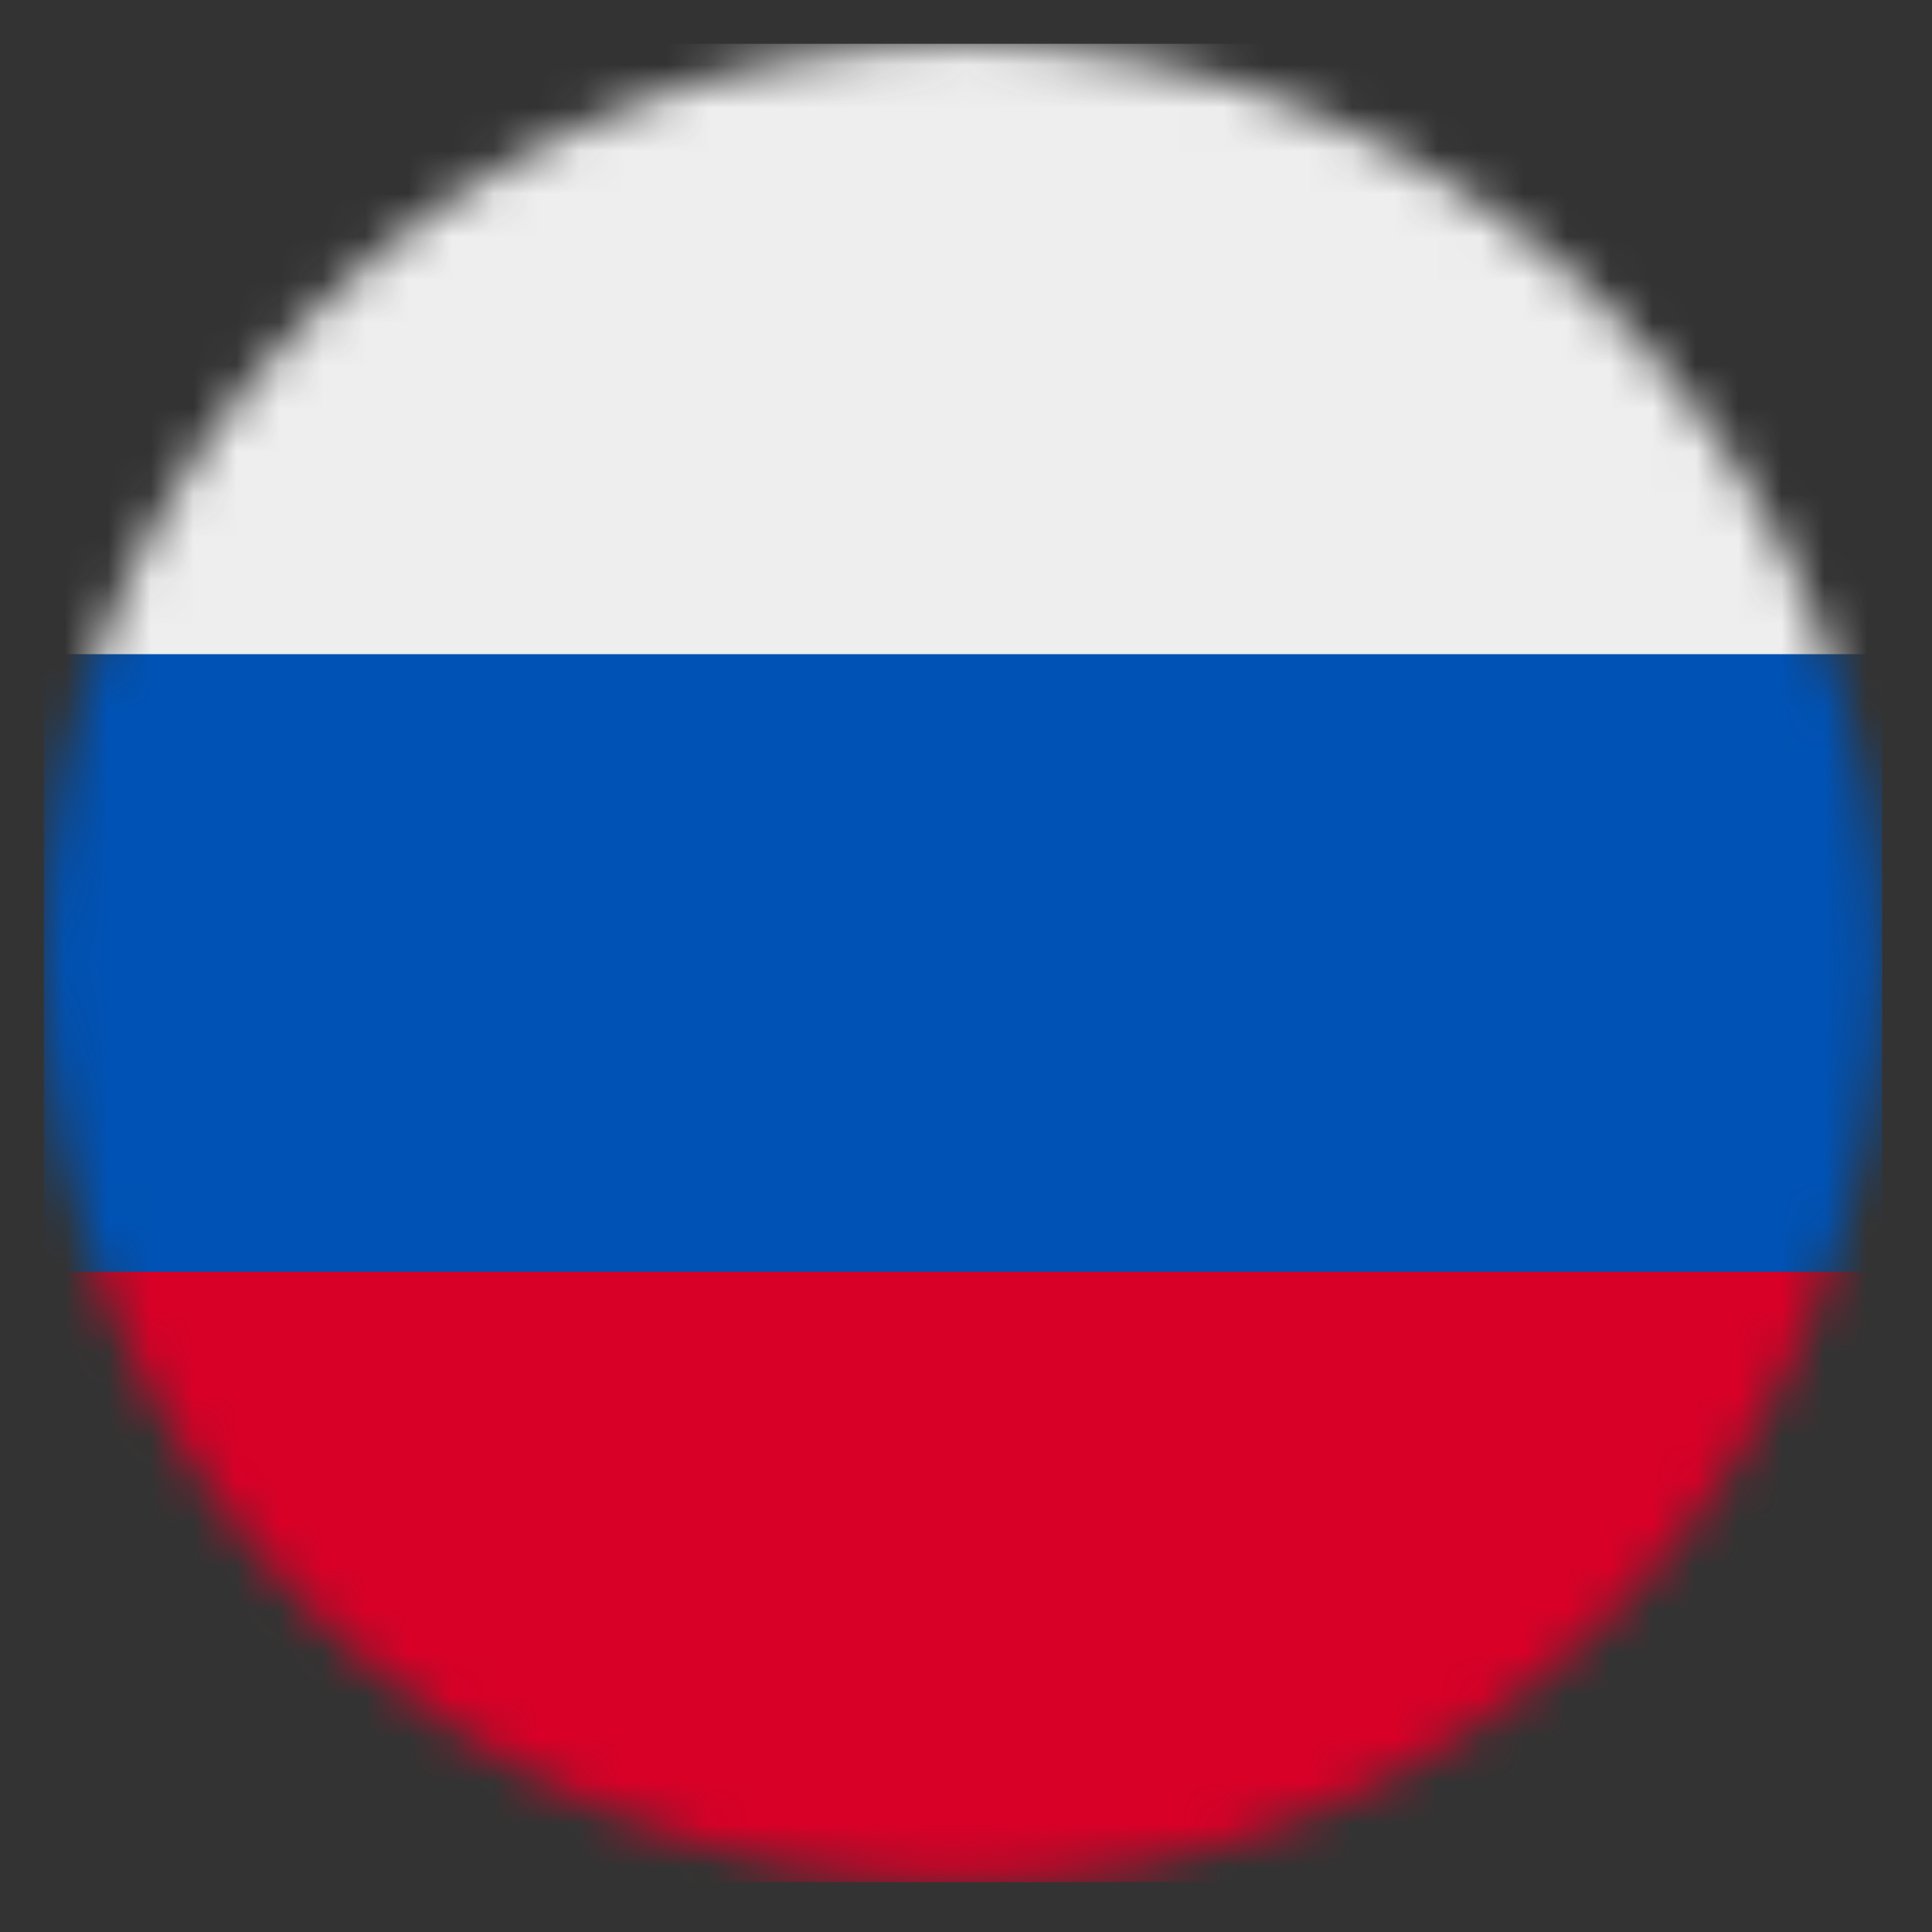
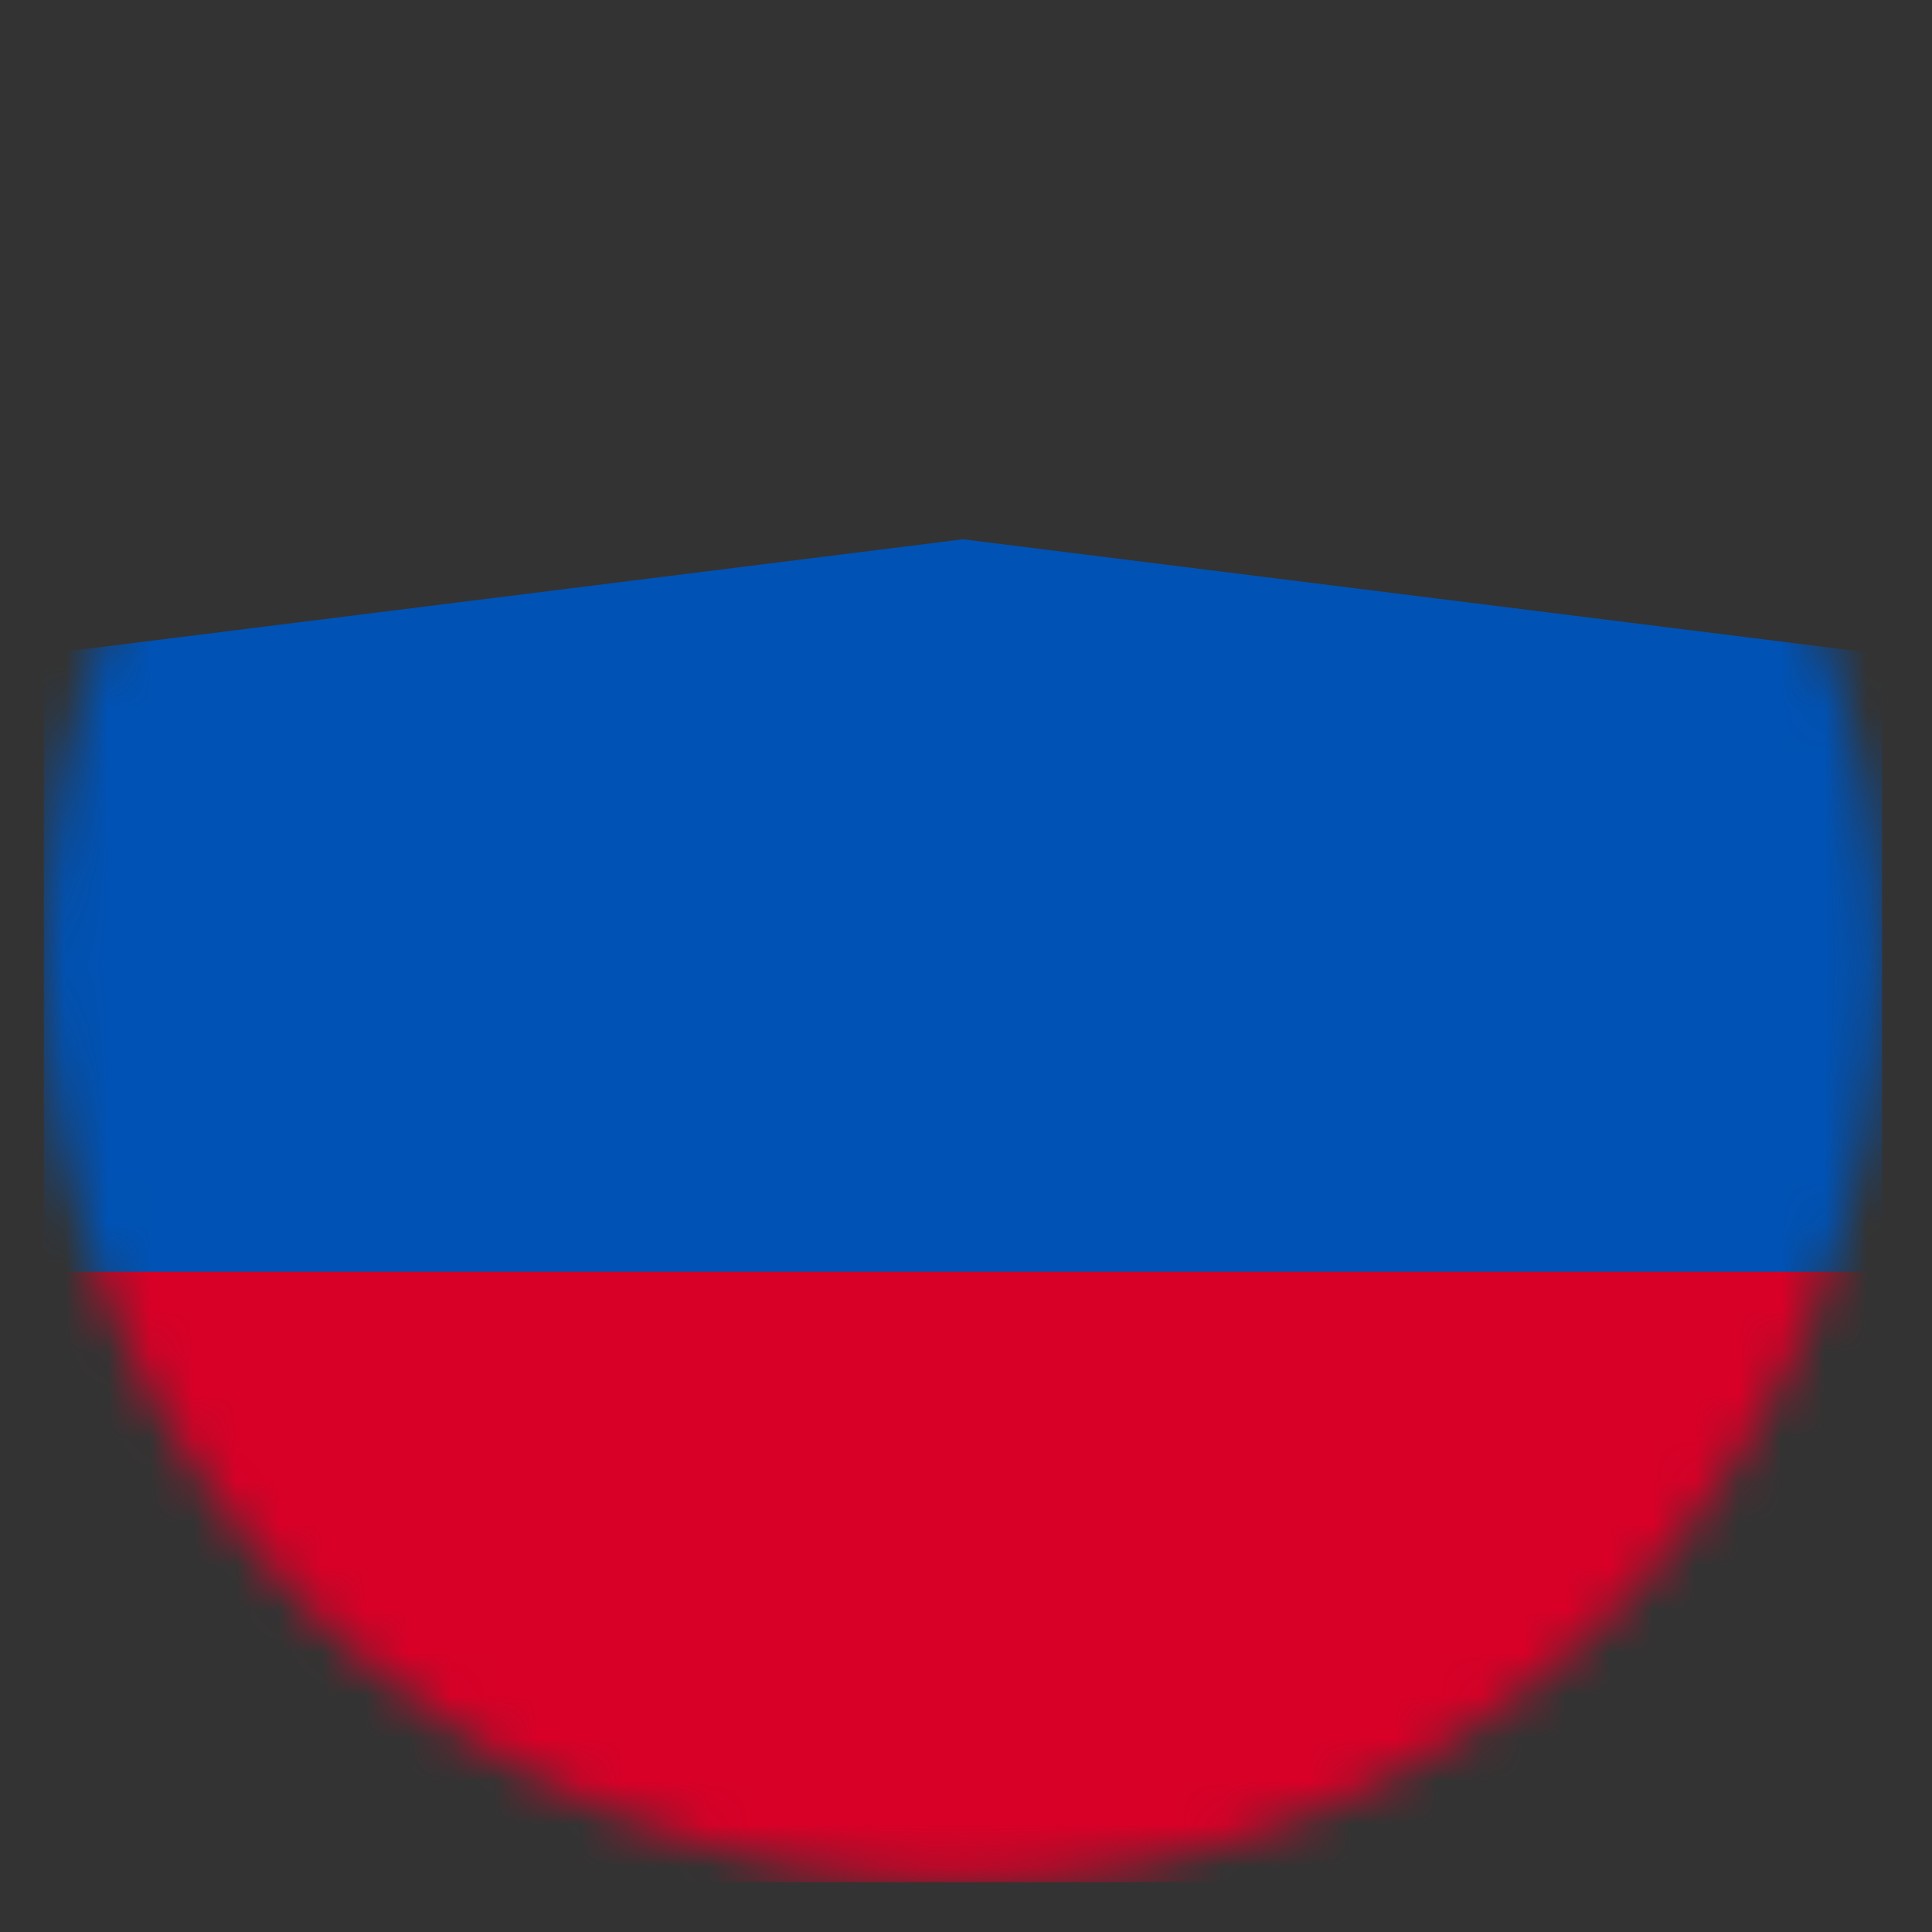
<svg xmlns="http://www.w3.org/2000/svg" width="45" height="45" viewBox="0 0 45 45" fill="none">
  <rect x="0" y="0" width="45" height="45" fill="#333333" stroke="none" />
  <mask id="mask0_16_141" style="mask-type:luminance" maskUnits="userSpaceOnUse" x="1" y="1" width="43" height="43">
    <path d="M22.43 43.84C34.254 43.84 43.84 34.254 43.84 22.43C43.84 10.605 34.254 1.02 22.43 1.02C10.605 1.02 1.02 10.605 1.02 22.43C1.02 34.254 10.605 43.84 22.43 43.84Z" fill="white" />
  </mask>
  <g mask="url(#mask0_16_141)">
    <path d="M43.84 15.237V29.622L22.43 32.299L1.02 29.622V15.237L22.43 12.561L43.84 15.237Z" fill="#0052B4" />
-     <path d="M43.84 1.02V15.237H1.02V1.02H43.84Z" fill="#EEEEEE" />
    <path d="M43.84 29.622V43.84H1.02V29.622H43.84Z" fill="#D80027" />
  </g>
</svg>